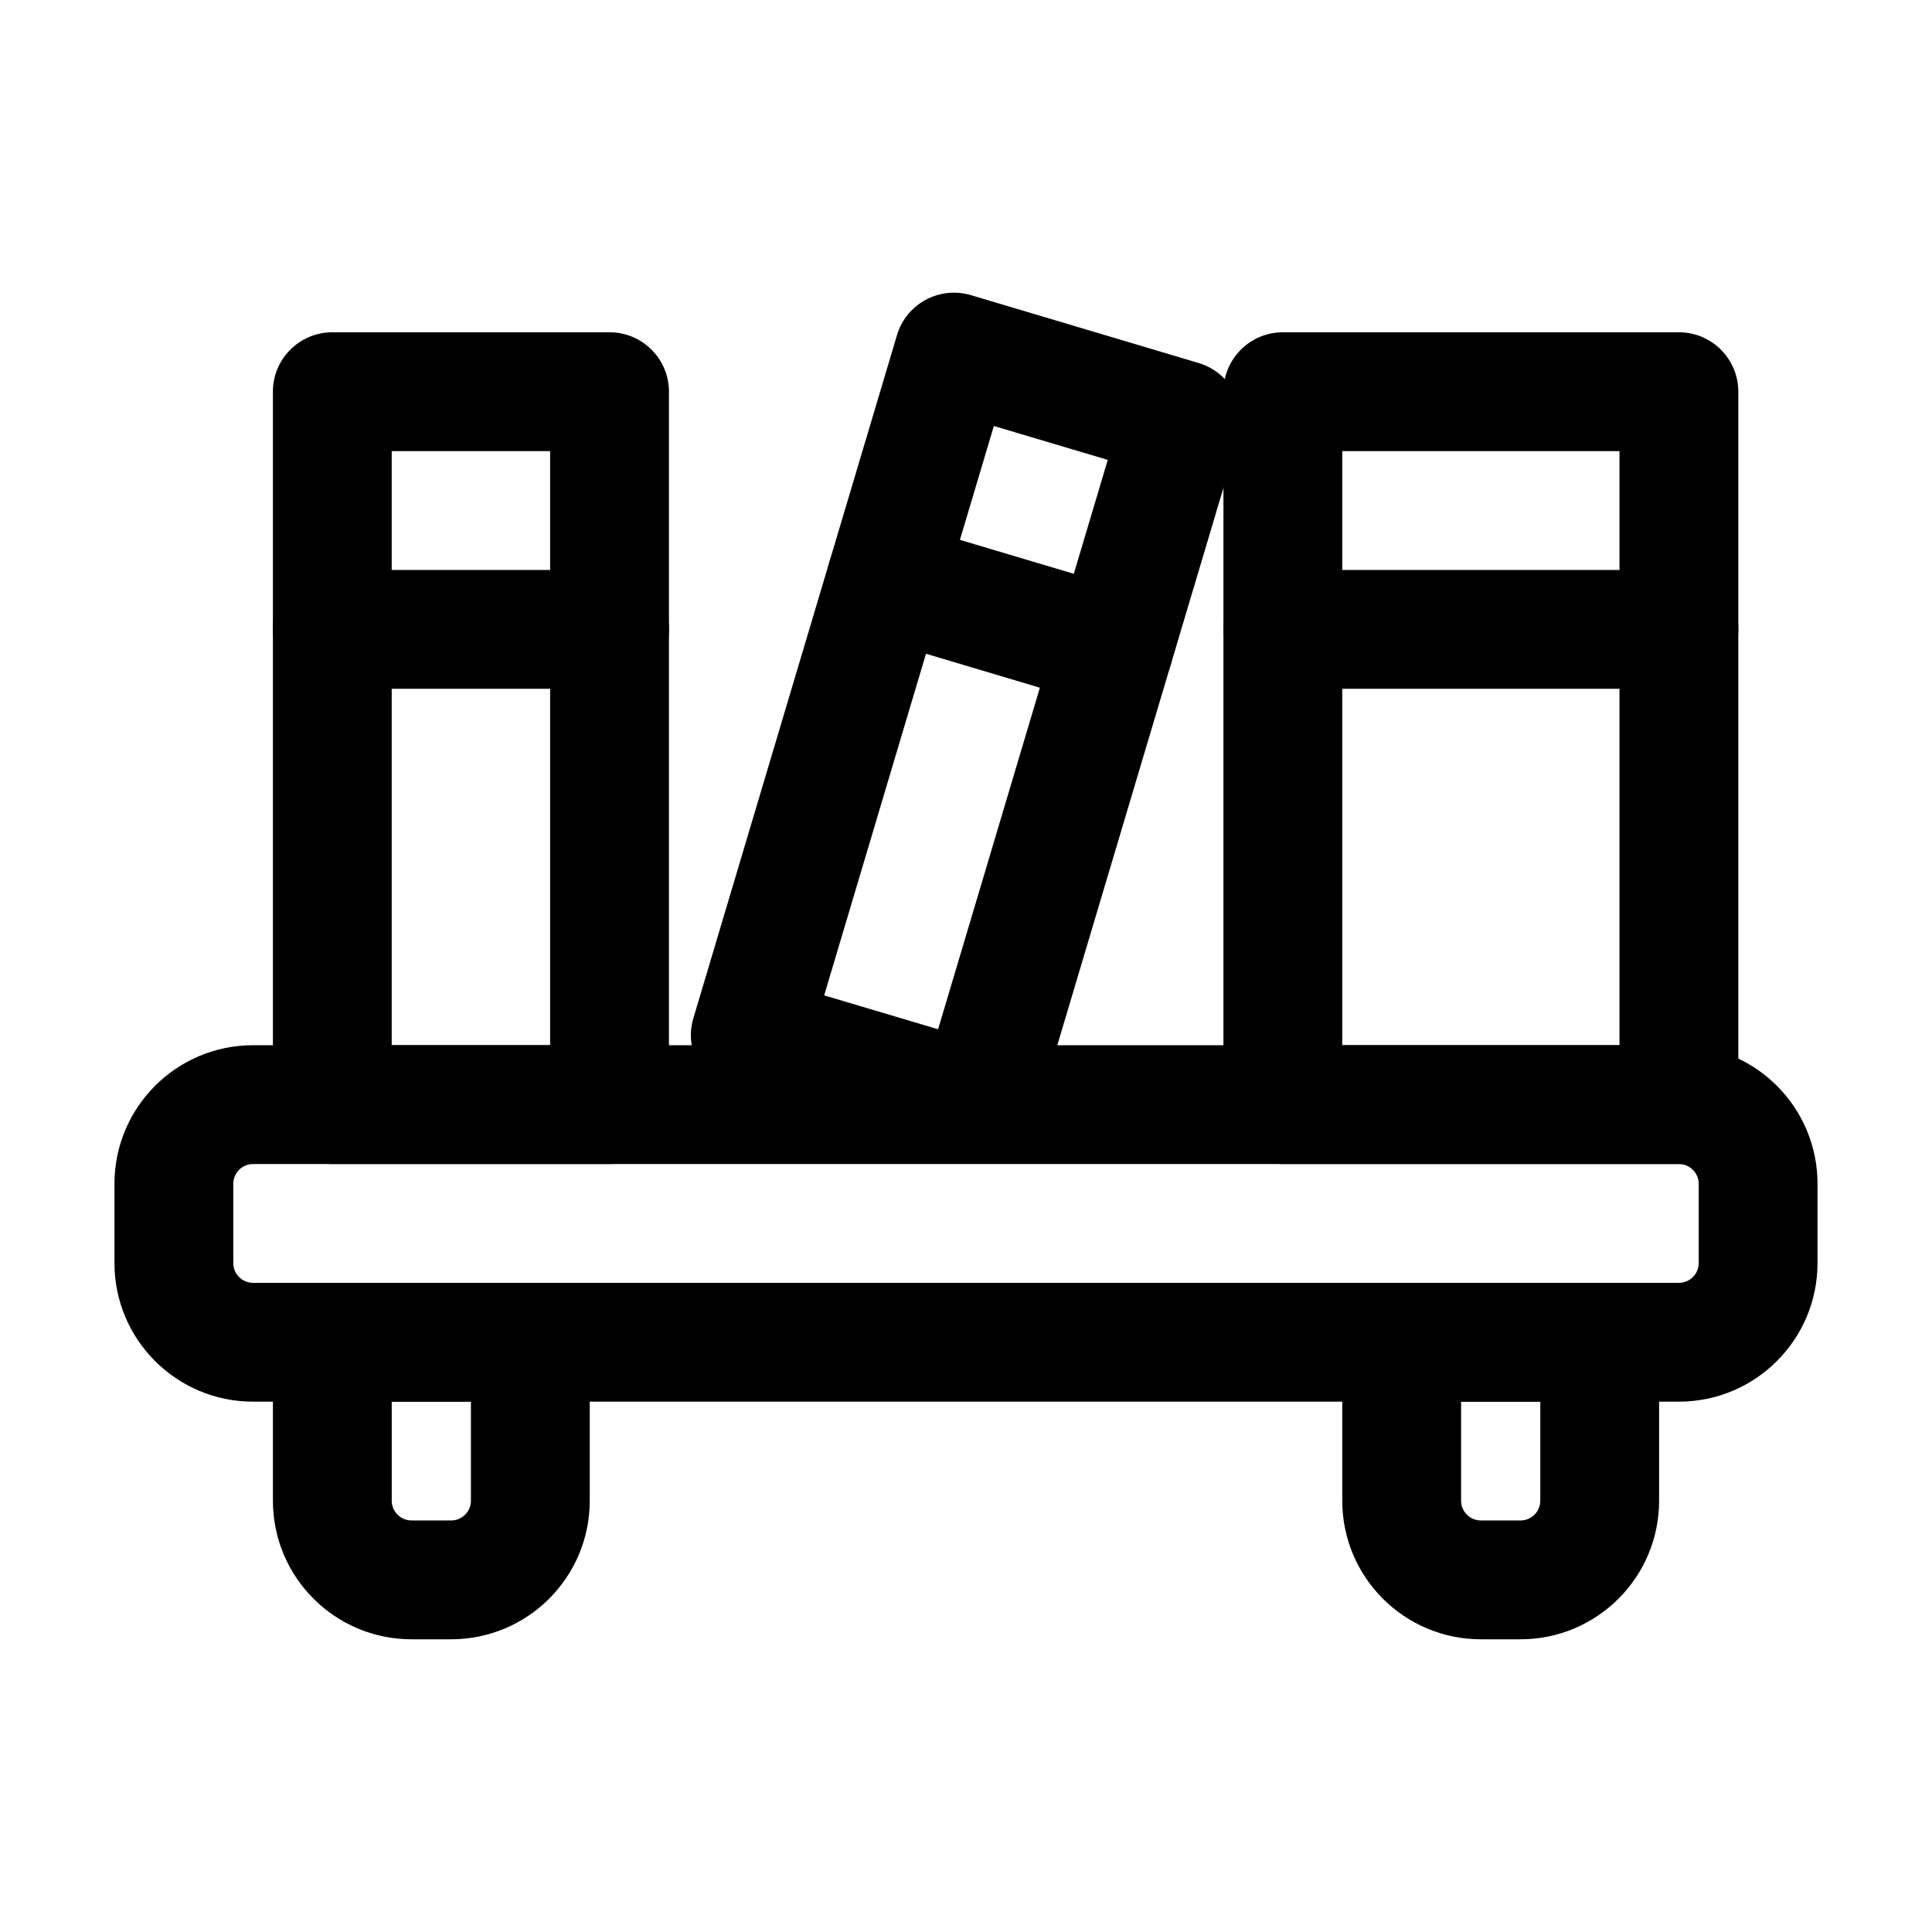
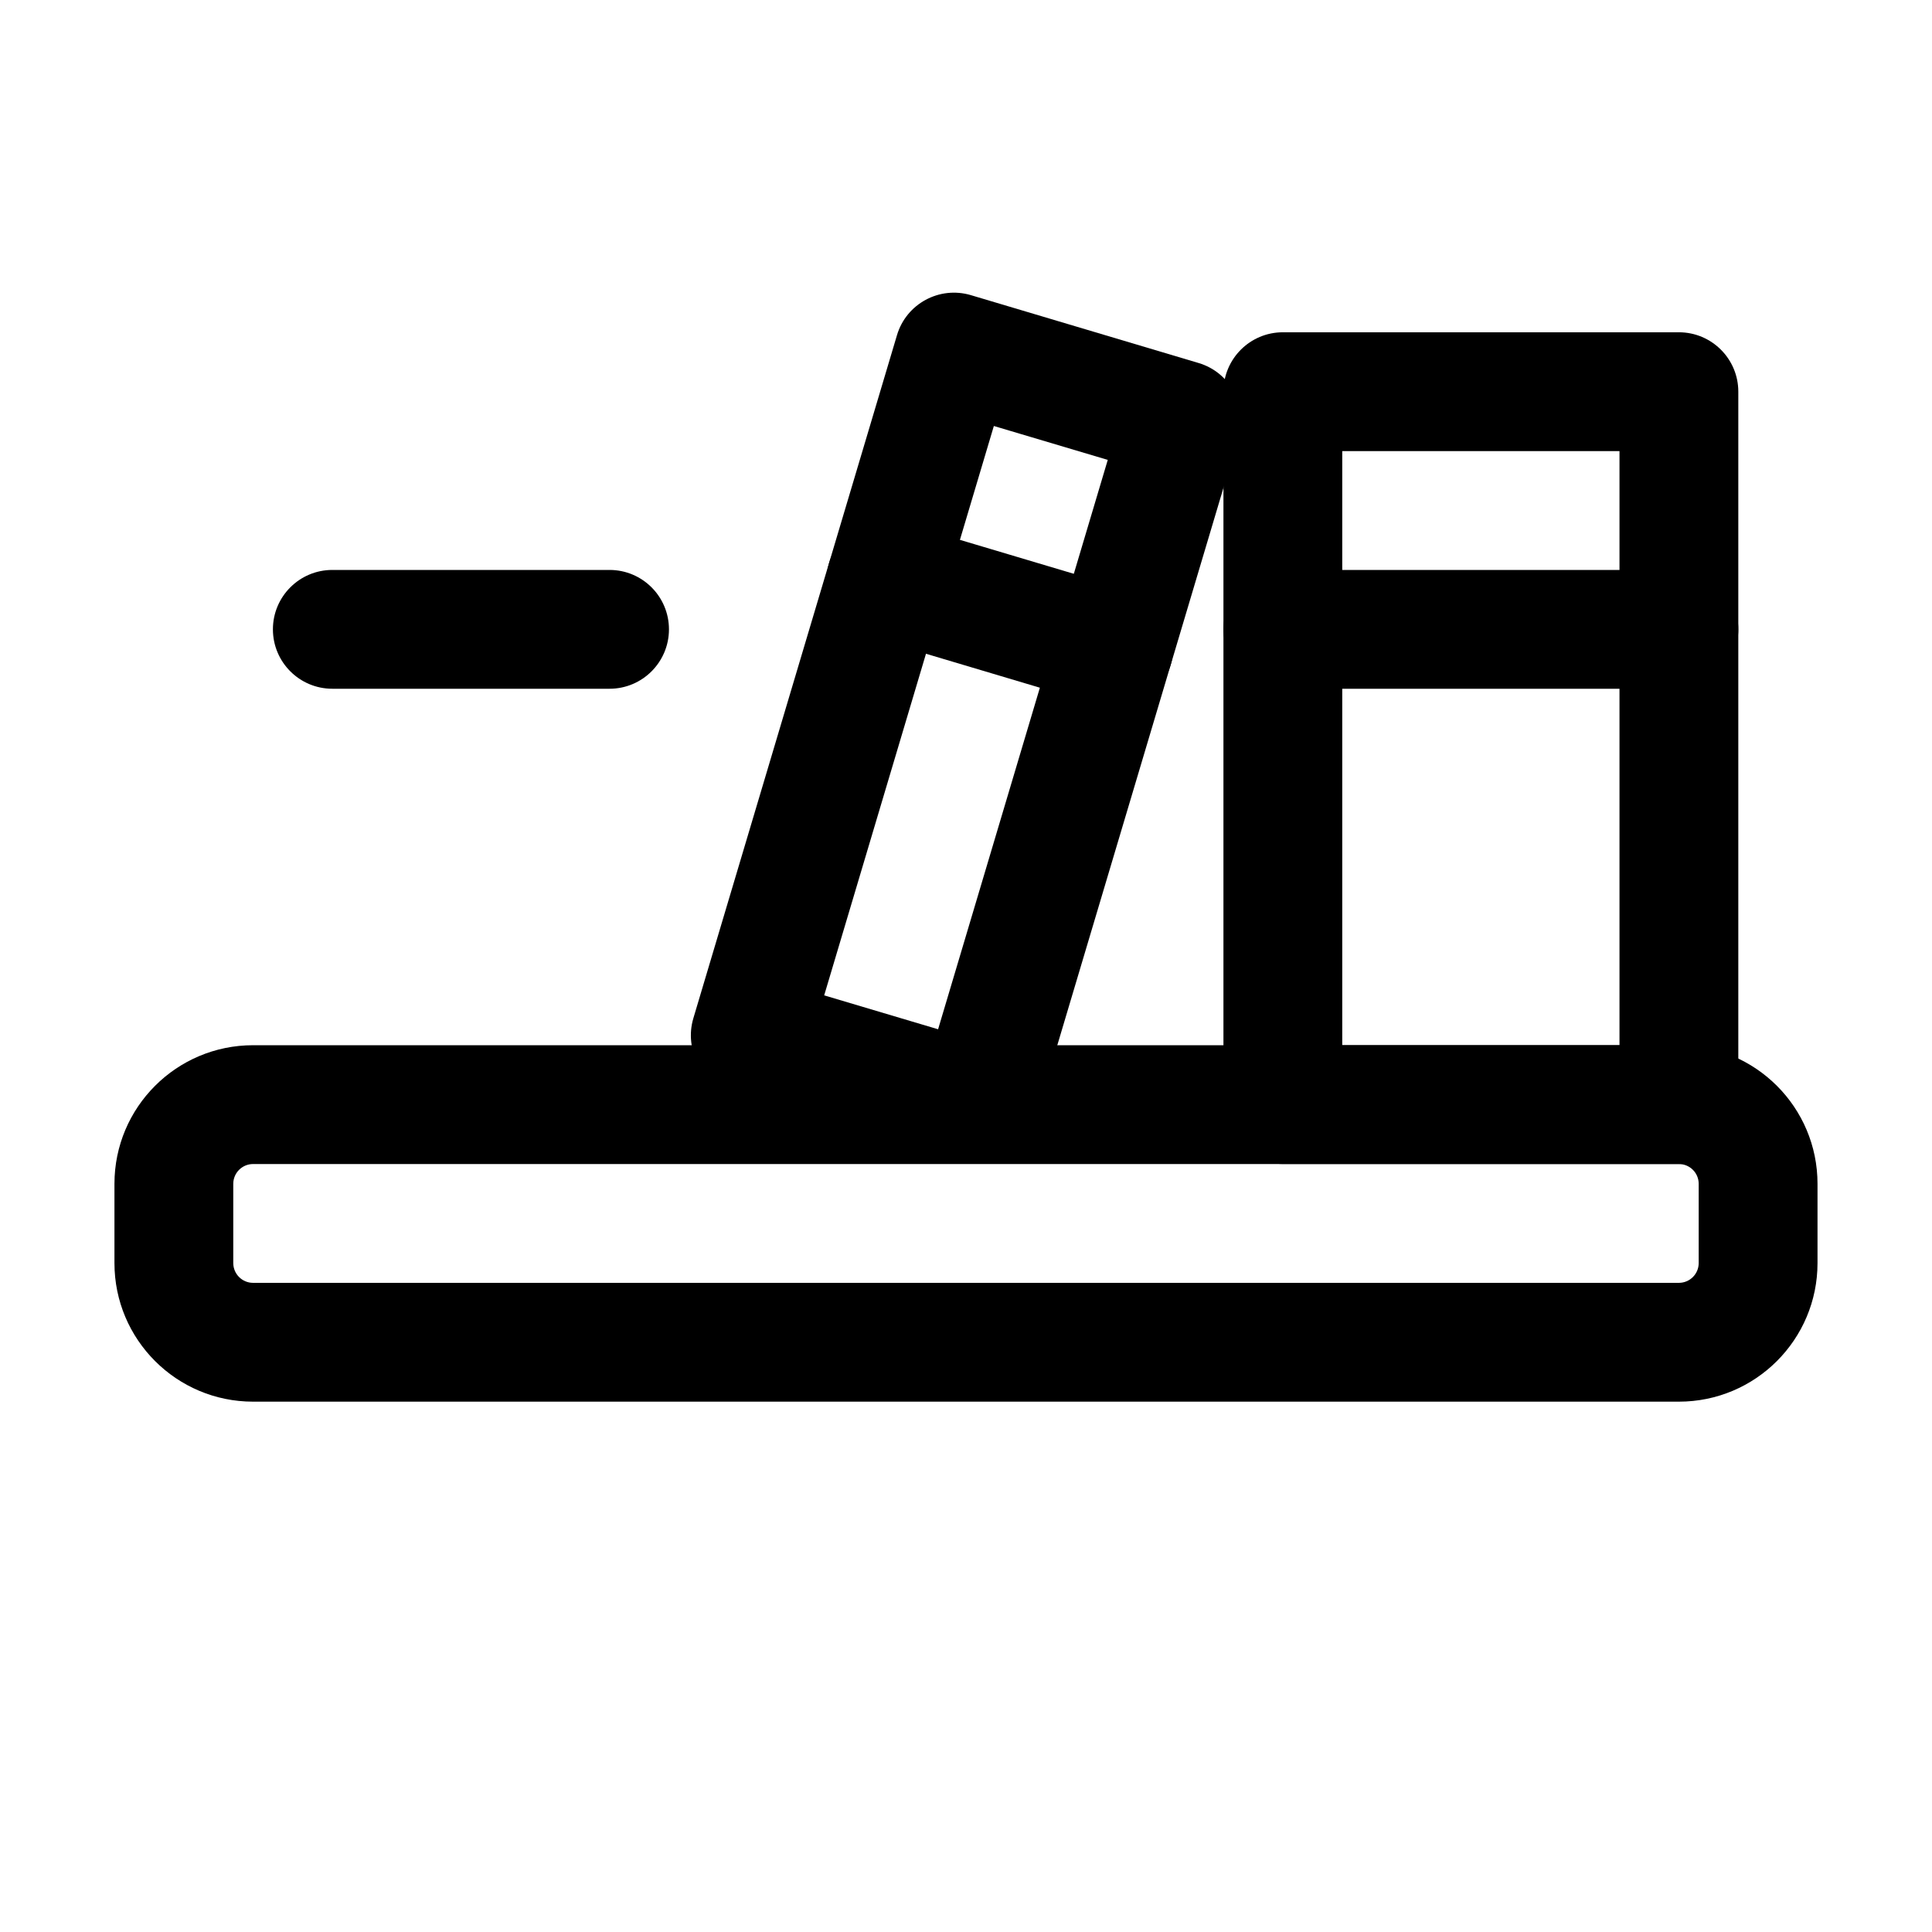
<svg xmlns="http://www.w3.org/2000/svg" fill="#000000" width="800px" height="800px" version="1.1" viewBox="144 144 512 512">
  <g fill-rule="evenodd">
    <path d="m625.66 478.72v-20.992c0-20.301-16.457-36.734-36.734-36.734h-377.86c-20.277 0-36.734 16.438-36.734 36.734v20.992c0 20.301 16.457 36.734 36.734 36.734h377.86c20.277 0 36.734-16.438 36.734-36.734zm-31.488-20.992v20.992c0 2.898-2.352 5.246-5.246 5.246h-377.86c-2.898 0-5.246-2.352-5.246-5.246v-20.992c0-2.898 2.352-5.246 5.246-5.246h377.86c2.898 0 5.246 2.352 5.246 5.246z" />
-     <path d="m321.28 247.8c0-8.691-7.055-15.742-15.742-15.742h-73.473c-8.691 0-15.742 7.055-15.742 15.742v188.93c0 8.691 7.055 15.742 15.742 15.742h73.473c8.691 0 15.742-7.055 15.742-15.742zm-31.488 15.742v157.44h-41.984v-157.44z" />
    <path d="m472.25 259.79c2.477-8.332-2.266-17.109-10.602-19.586l-60.352-17.988c-8.332-2.477-17.109 2.266-19.586 10.602l-53.969 181.05c-2.477 8.332 2.266 17.086 10.602 19.586l60.352 17.988c8.332 2.477 17.109-2.266 19.586-10.602zm-34.68 6.086-44.965 150.89s-30.188-8.984-30.188-8.984l44.965-150.89z" />
    <path d="m604.67 247.8c0-8.691-7.055-15.742-15.742-15.742h-104.96c-8.691 0-15.742 7.055-15.742 15.742v188.93c0 8.691 7.055 15.742 15.742 15.742h104.96c8.691 0 15.742-7.055 15.742-15.742zm-31.488 15.742v157.44h-73.473v-157.44z" />
-     <path d="m300.29 499.71c0-8.691-7.055-15.742-15.742-15.742h-52.48c-8.691 0-15.742 7.055-15.742 15.742v41.984c0 20.301 16.457 36.734 36.734 36.734h10.496c20.277 0 36.734-16.438 36.734-36.734zm-31.488 15.742v26.238c0 2.898-2.352 5.246-5.246 5.246h-10.496c-2.898 0-5.246-2.352-5.246-5.246v-26.238h20.992z" />
-     <path d="m583.68 499.71c0-8.691-7.055-15.742-15.742-15.742h-52.48c-8.691 0-15.742 7.055-15.742 15.742v41.984c0 20.301 16.457 36.734 36.734 36.734h10.496c20.277 0 36.734-16.438 36.734-36.734zm-31.488 15.742v26.238c0 2.898-2.352 5.246-5.246 5.246h-10.496c-2.898 0-5.246-2.352-5.246-5.246v-26.238h20.992z" />
    <path d="m305.54 295.04h-73.473c-8.691 0-15.742 7.055-15.742 15.742 0 8.691 7.055 15.742 15.742 15.742h73.473c8.691 0 15.742-7.055 15.742-15.742 0-8.691-7.055-15.742-15.742-15.742z" />
    <path d="m443.66 300.56-60.352-17.988c-8.332-2.477-17.109 2.266-19.586 10.602-2.477 8.312 2.266 17.109 10.602 19.586l60.352 17.988c8.312 2.477 17.086-2.266 19.586-10.602 2.477-8.332-2.266-17.109-10.602-19.586z" />
    <path d="m588.93 295.04h-104.96c-8.691 0-15.742 7.055-15.742 15.742 0 8.691 7.055 15.742 15.742 15.742h104.96c8.691 0 15.742-7.055 15.742-15.742 0-8.691-7.055-15.742-15.742-15.742z" />
  </g>
</svg>